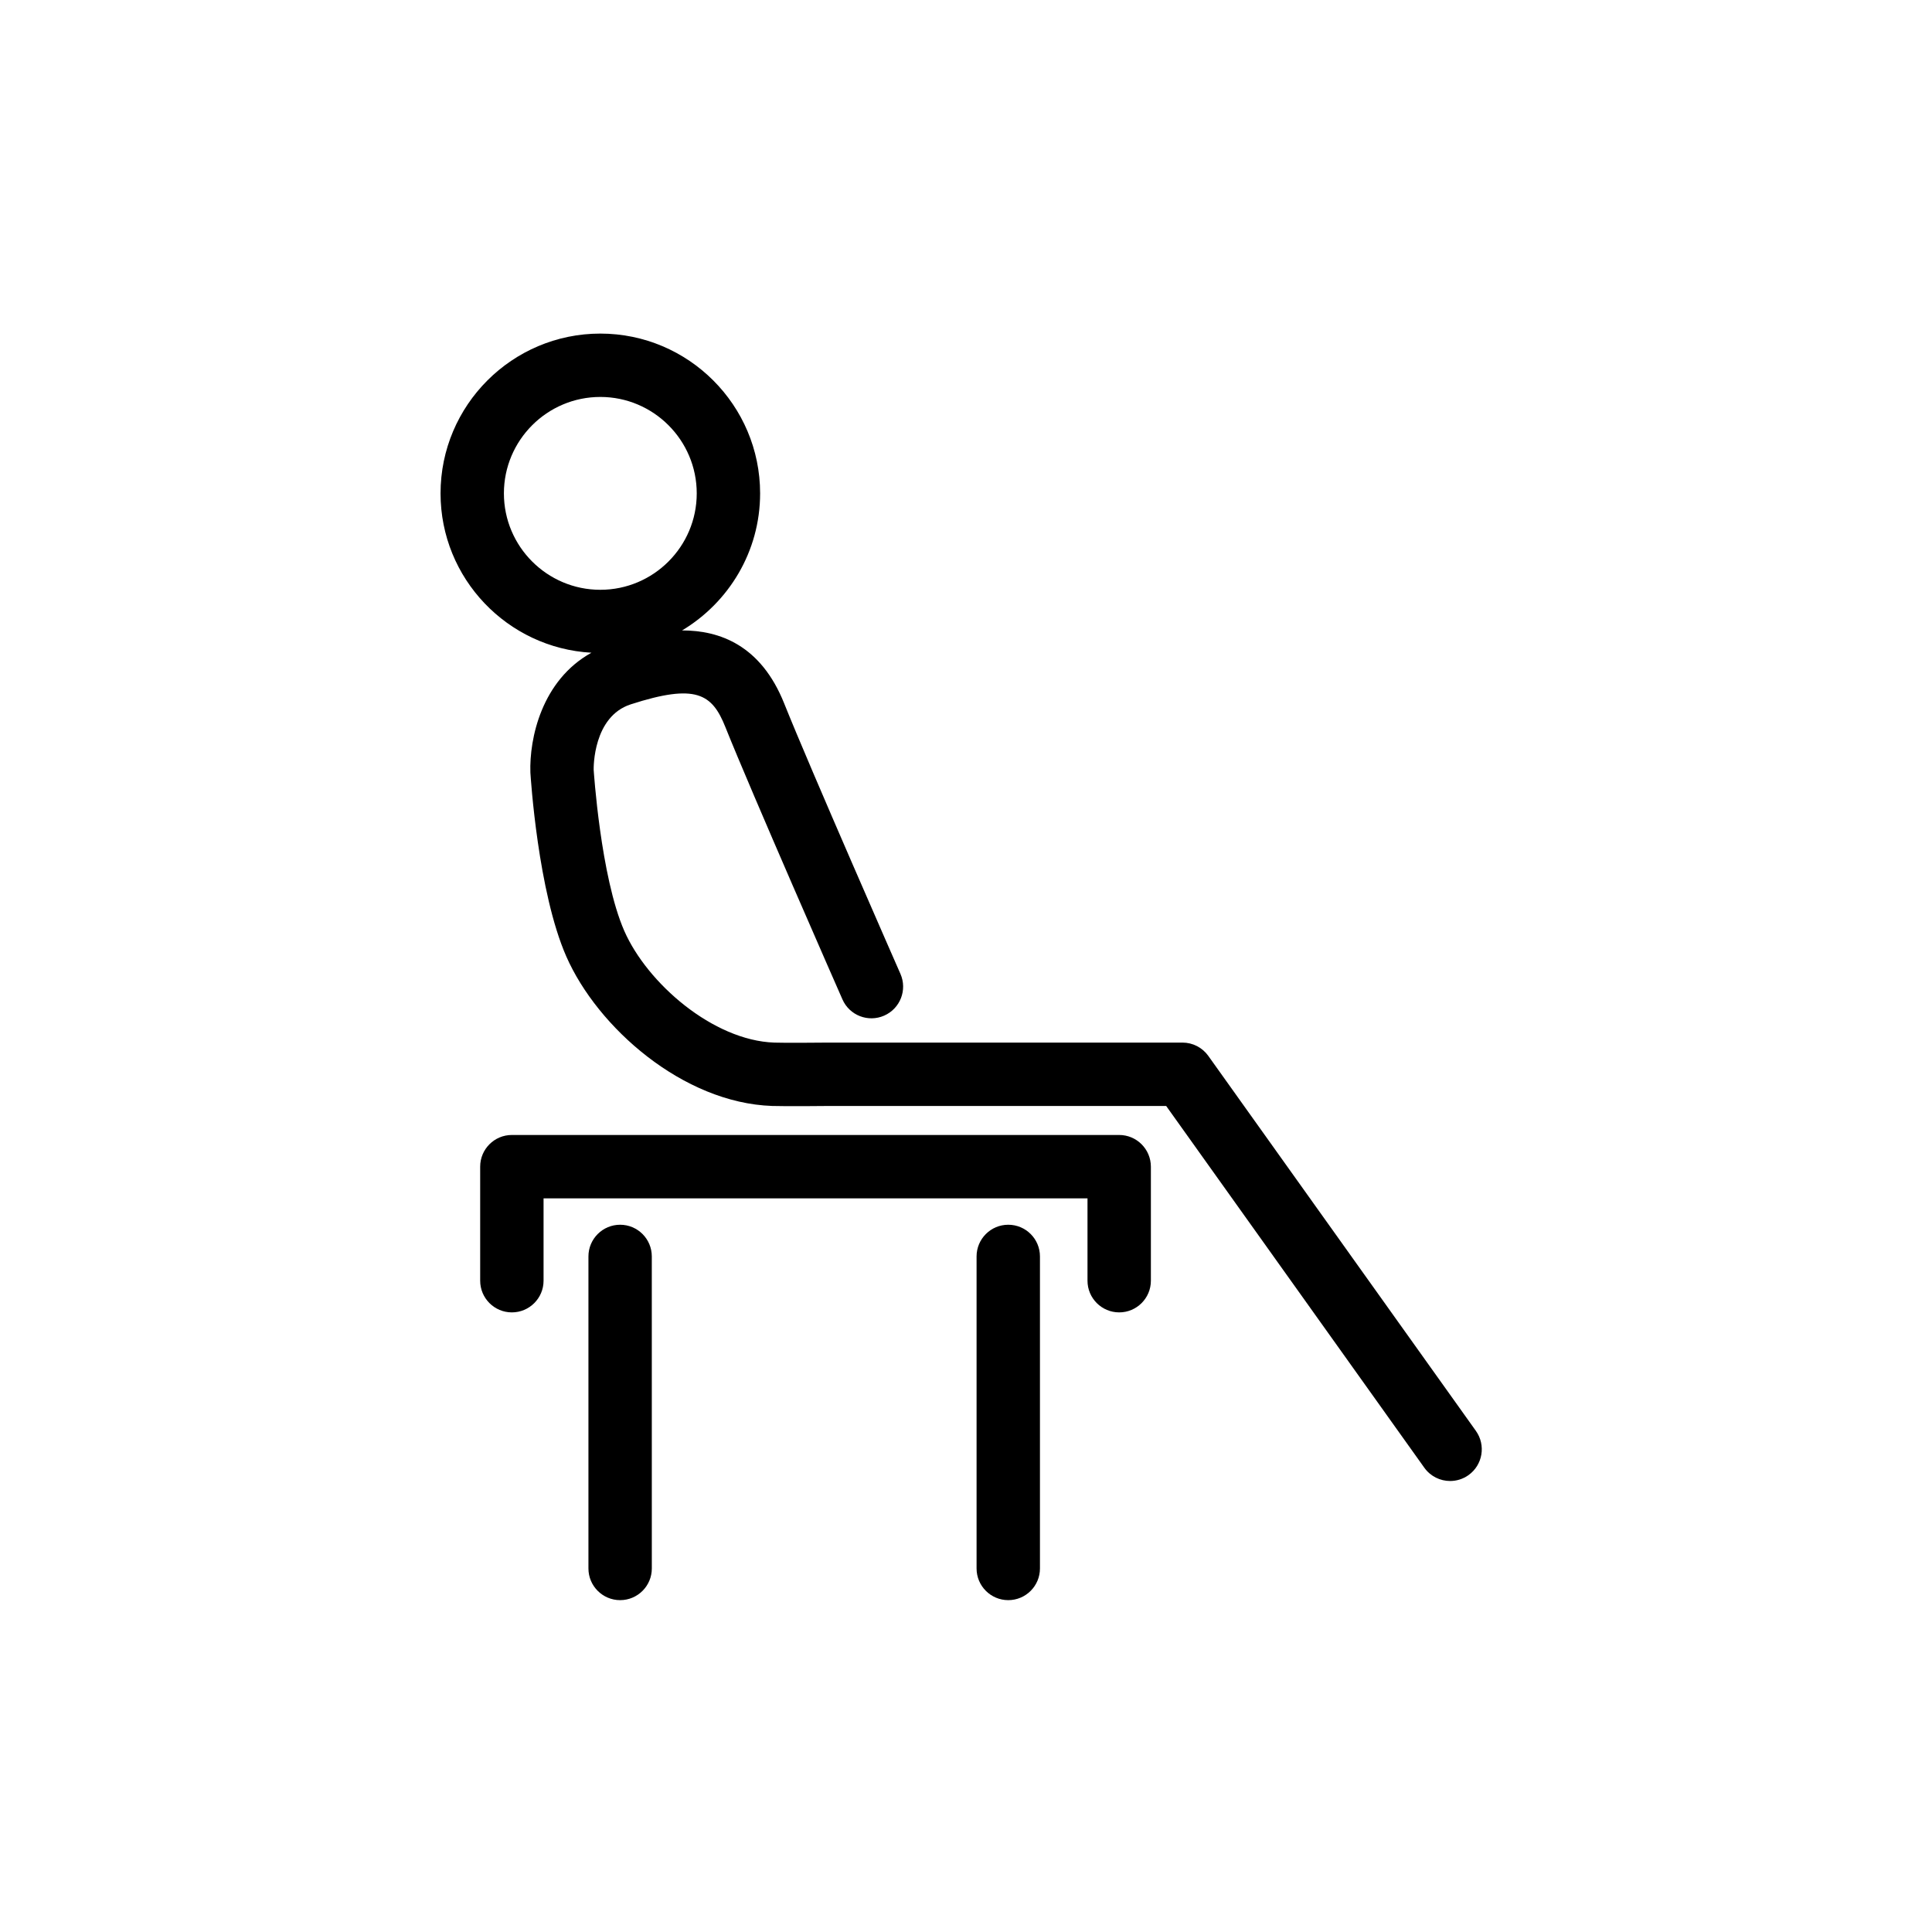
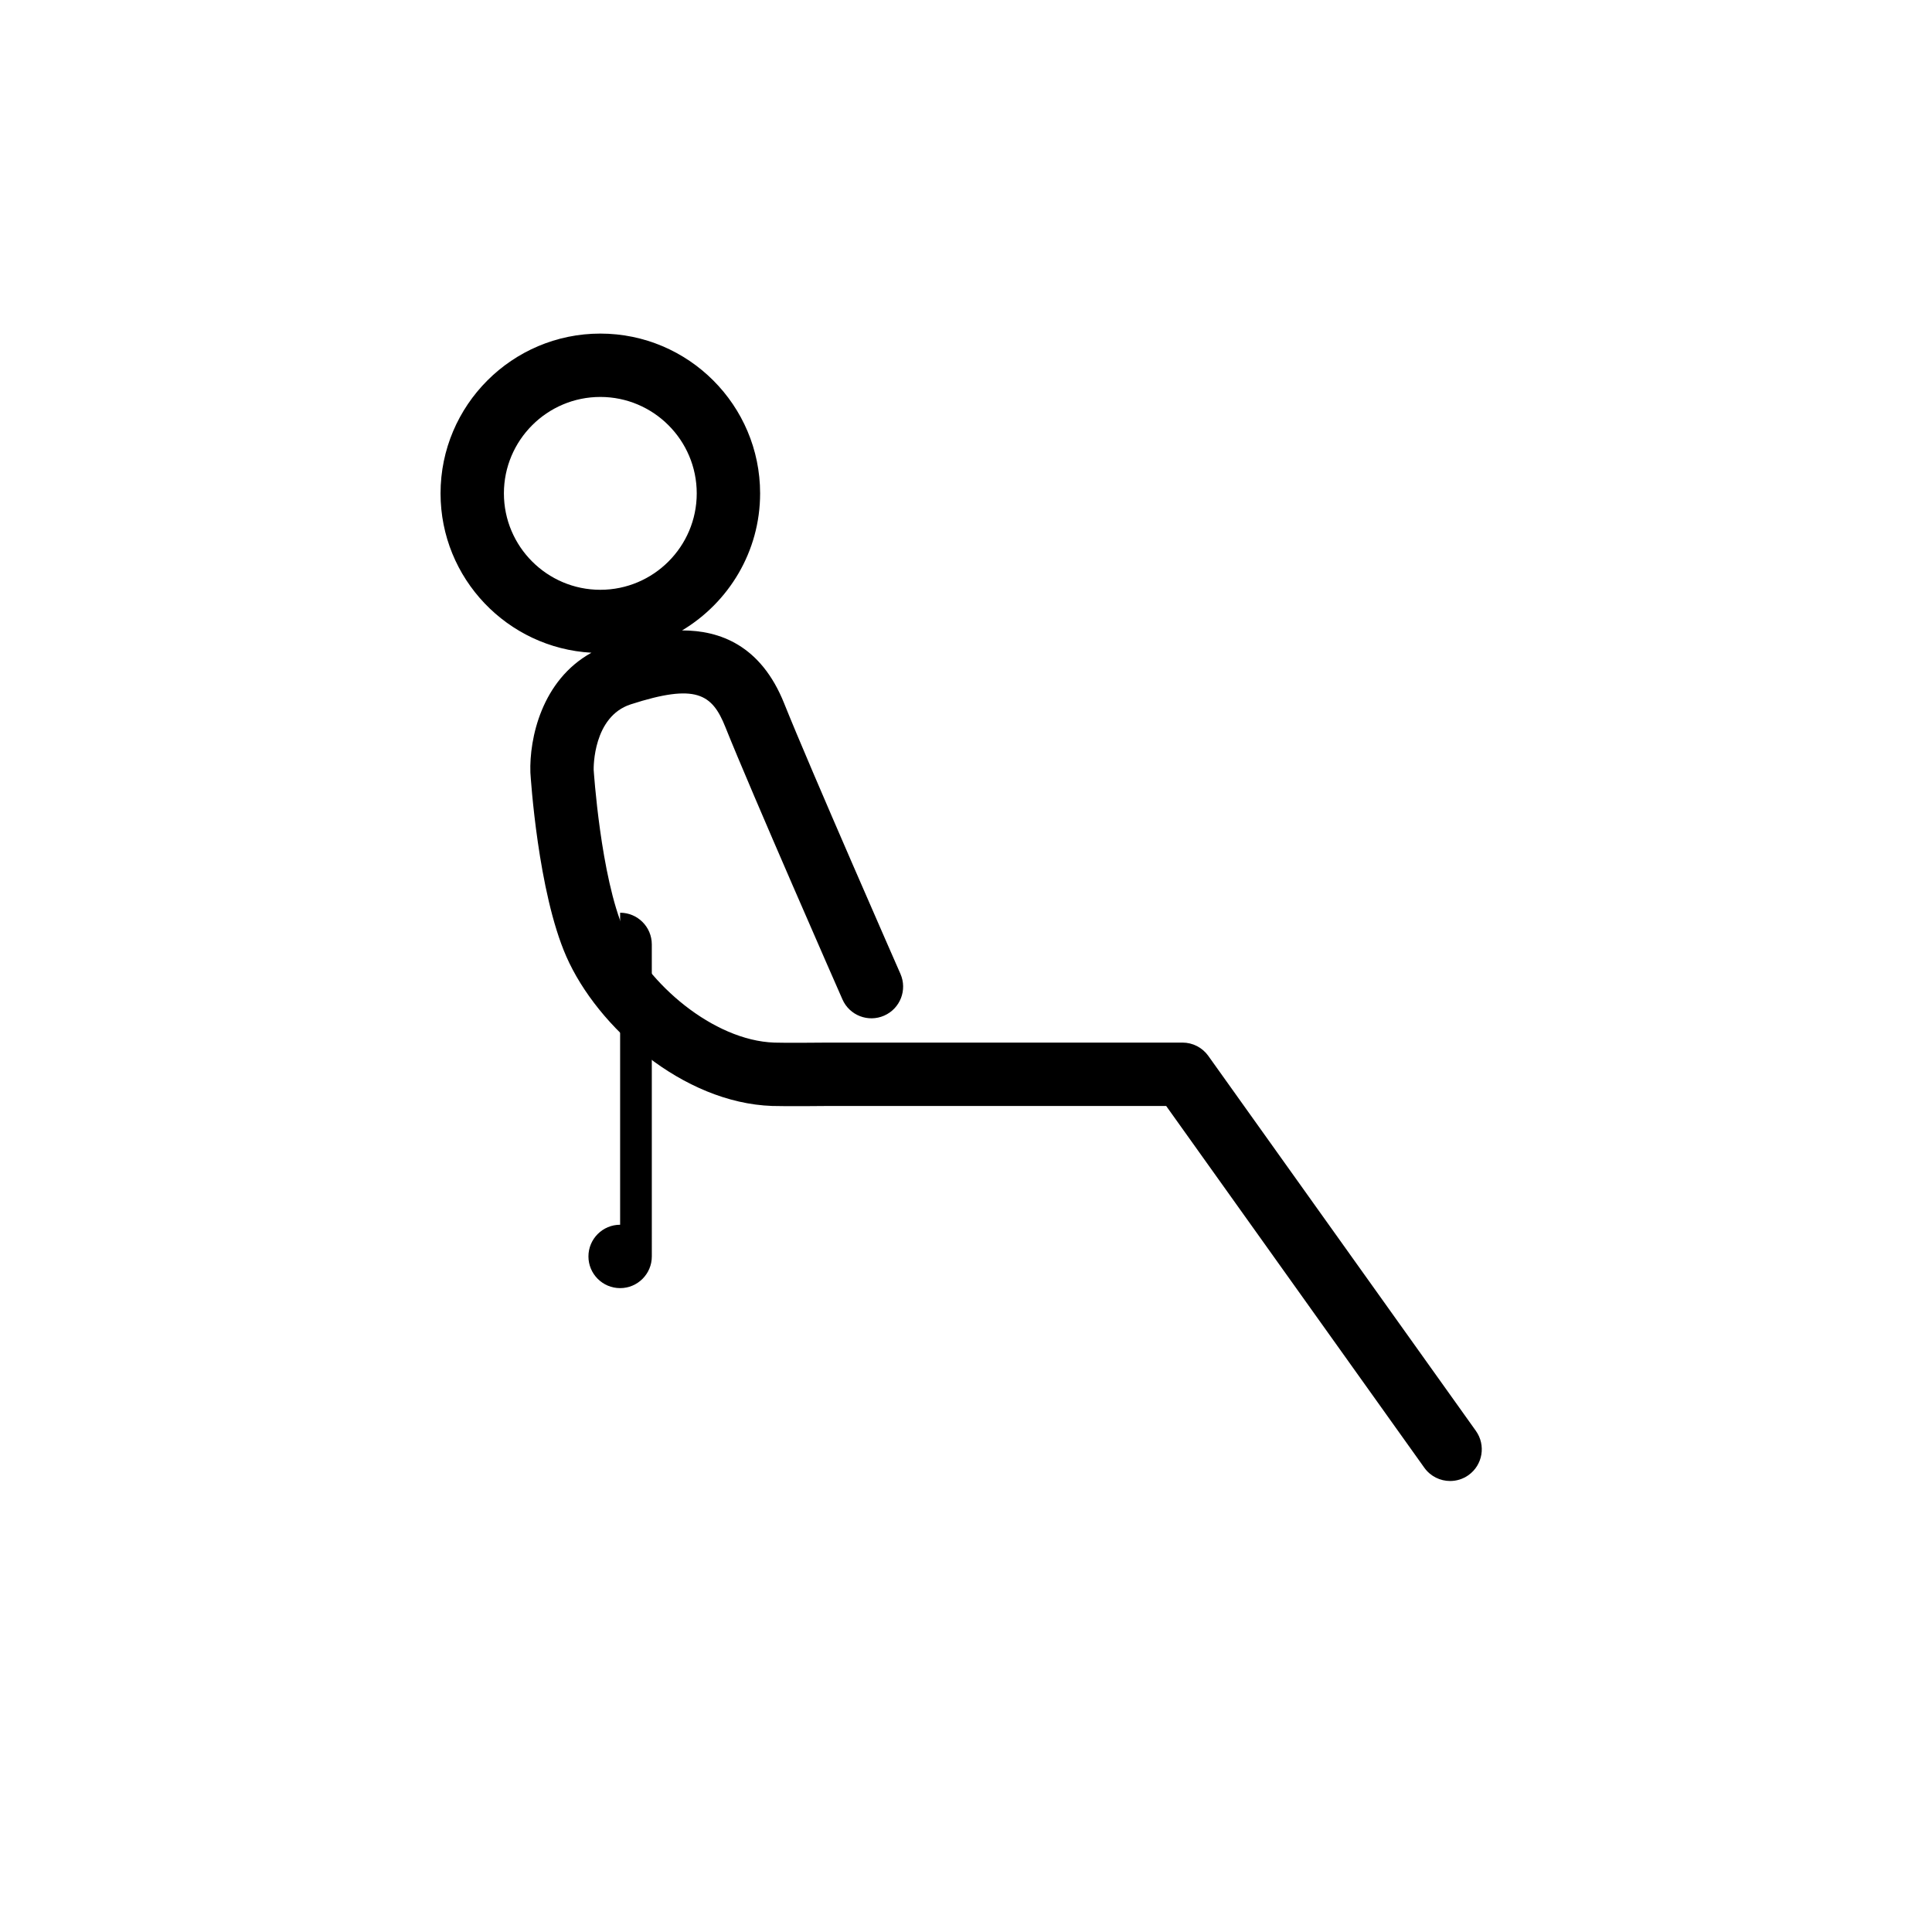
<svg xmlns="http://www.w3.org/2000/svg" fill="#000000" width="800px" height="800px" version="1.1" viewBox="144 144 512 512">
  <g>
-     <path d="m440.59 444.78h-160.94c-4.637 0-8.398 3.762-8.398 8.398v30.219c0 4.637 3.762 8.398 8.398 8.398s8.398-3.762 8.398-8.398v-21.824h144.15v21.824c0 4.637 3.762 8.398 8.398 8.398 4.637 0 8.398-3.762 8.398-8.398v-30.219c-0.008-4.637-3.769-8.398-8.402-8.398z" />
-     <path d="m308.34 468.57c-4.637 0-8.398 3.762-8.398 8.398v82.688c0 4.637 3.762 8.398 8.398 8.398 4.637 0 8.398-3.762 8.398-8.398l-0.004-82.688c0-4.641-3.762-8.398-8.395-8.398z" />
-     <path d="m411.2 468.57c-4.637 0-8.398 3.762-8.398 8.398v82.688c0 4.637 3.762 8.398 8.398 8.398 4.637 0 8.398-3.762 8.398-8.398v-82.688c0-4.641-3.762-8.398-8.398-8.398z" />
+     <path d="m308.34 468.57c-4.637 0-8.398 3.762-8.398 8.398c0 4.637 3.762 8.398 8.398 8.398 4.637 0 8.398-3.762 8.398-8.398l-0.004-82.688c0-4.641-3.762-8.398-8.395-8.398z" />
    <path d="m535.13 523.2-70.918-99.383c-1.574-2.203-4.117-3.519-6.836-3.519h-93.863c-3.008 0.035-11.457 0.098-14.305 0.004-16.266-0.562-33.688-15.758-39.762-29.594-6.305-14.375-8.113-42.711-8.117-42.707-0.012-0.574-0.168-14.113 9.832-17.344 17.281-5.582 21.547-2.801 25.059 5.996 6.969 17.422 30.047 69.961 31.031 72.188 1.859 4.246 6.824 6.18 11.066 4.309 4.25-1.863 6.176-6.824 4.309-11.066-0.238-0.543-23.949-54.504-30.809-71.668-6.16-15.398-17.055-19.355-27.059-19.348 12.359-7.402 20.68-20.891 20.68-36.316 0-23.352-18.992-42.348-42.344-42.348-23.352 0-42.344 18.996-42.344 42.348 0 22.559 17.742 40.996 39.988 42.227-13.191 7.293-16.484 22.742-16.18 31.758 0.078 1.281 2 31.598 9.512 48.719 8.266 18.844 30.93 38.82 54.555 39.633 3.828 0.125 14.625 0.008 14.984 0.004h89.441l68.41 95.867c1.641 2.297 4.219 3.519 6.844 3.519 1.684 0 3.391-0.508 4.871-1.562 3.766-2.695 4.644-7.938 1.953-11.715zm-257.59-248.45c0-14.09 11.461-25.555 25.551-25.555s25.551 11.461 25.551 25.555c0 14.09-11.461 25.551-25.551 25.551s-25.551-11.461-25.551-25.551z" />
  </g>
</svg>